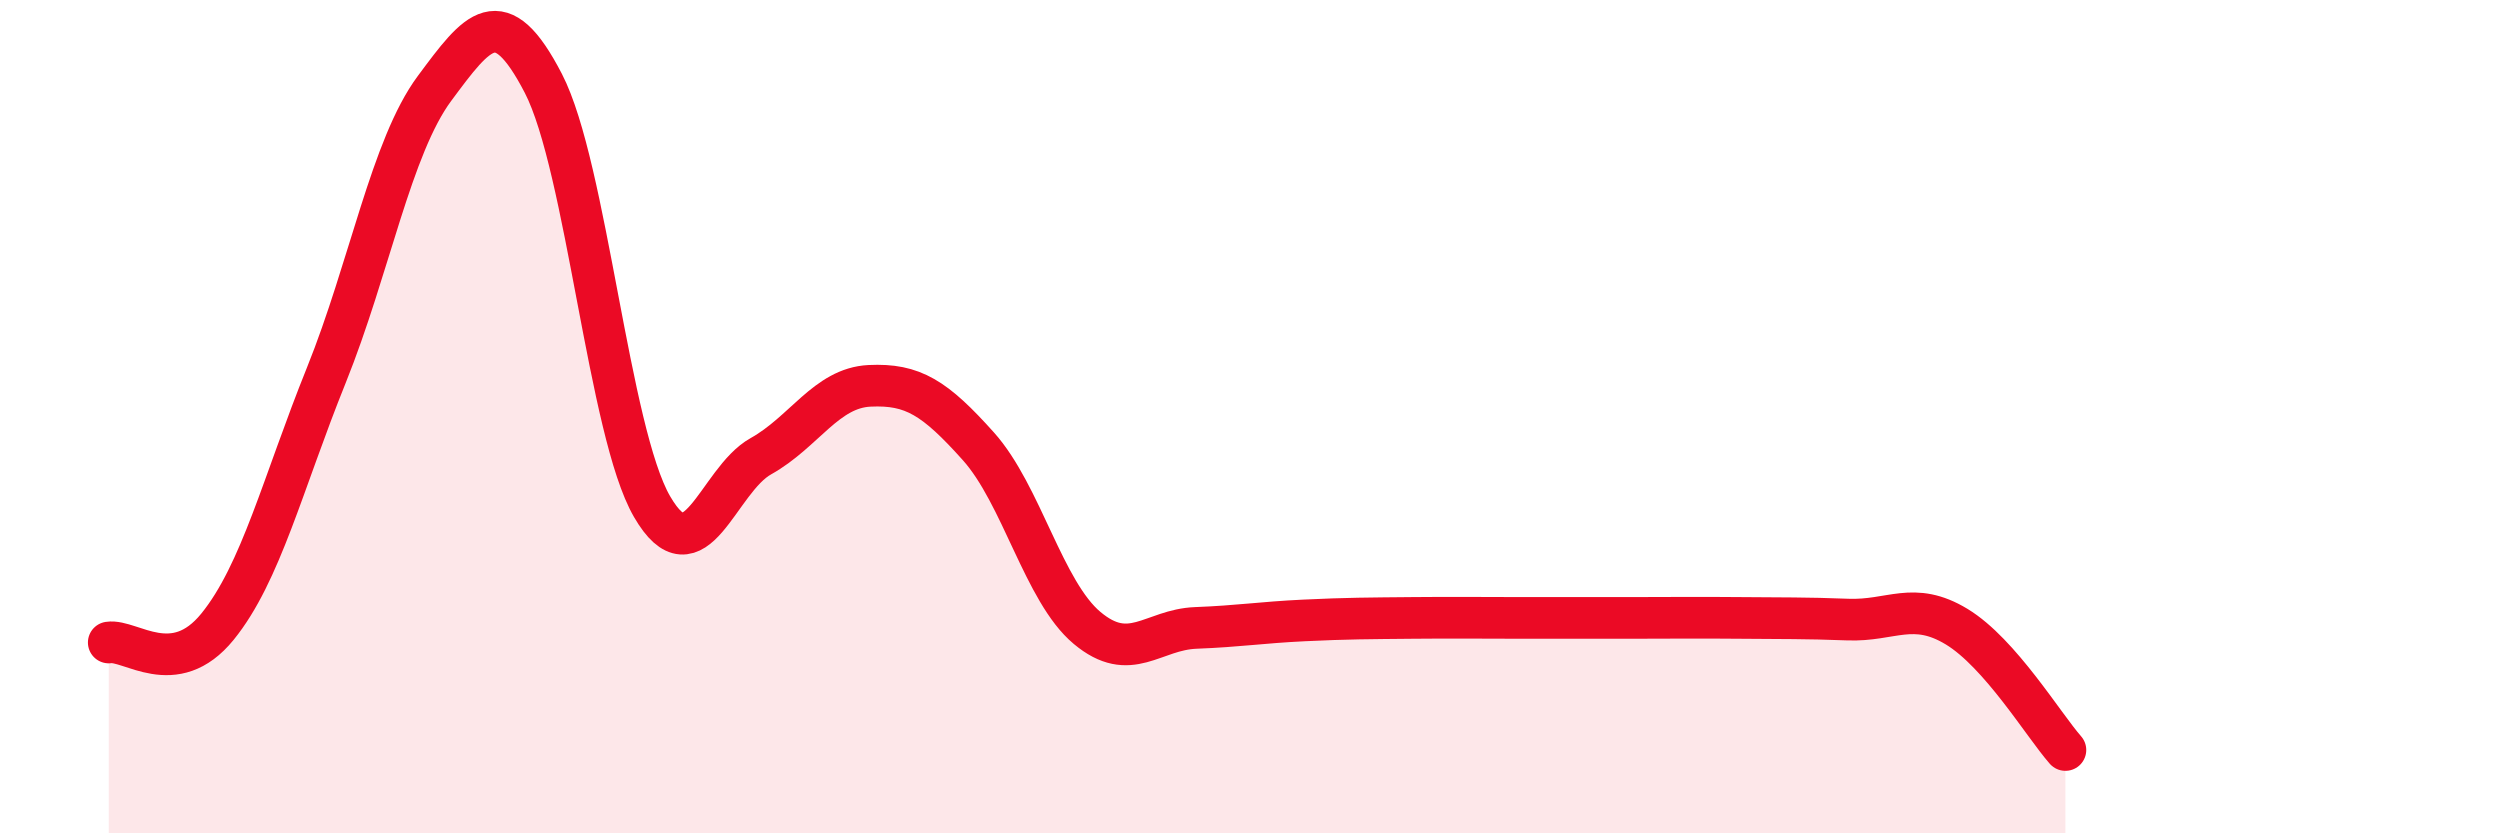
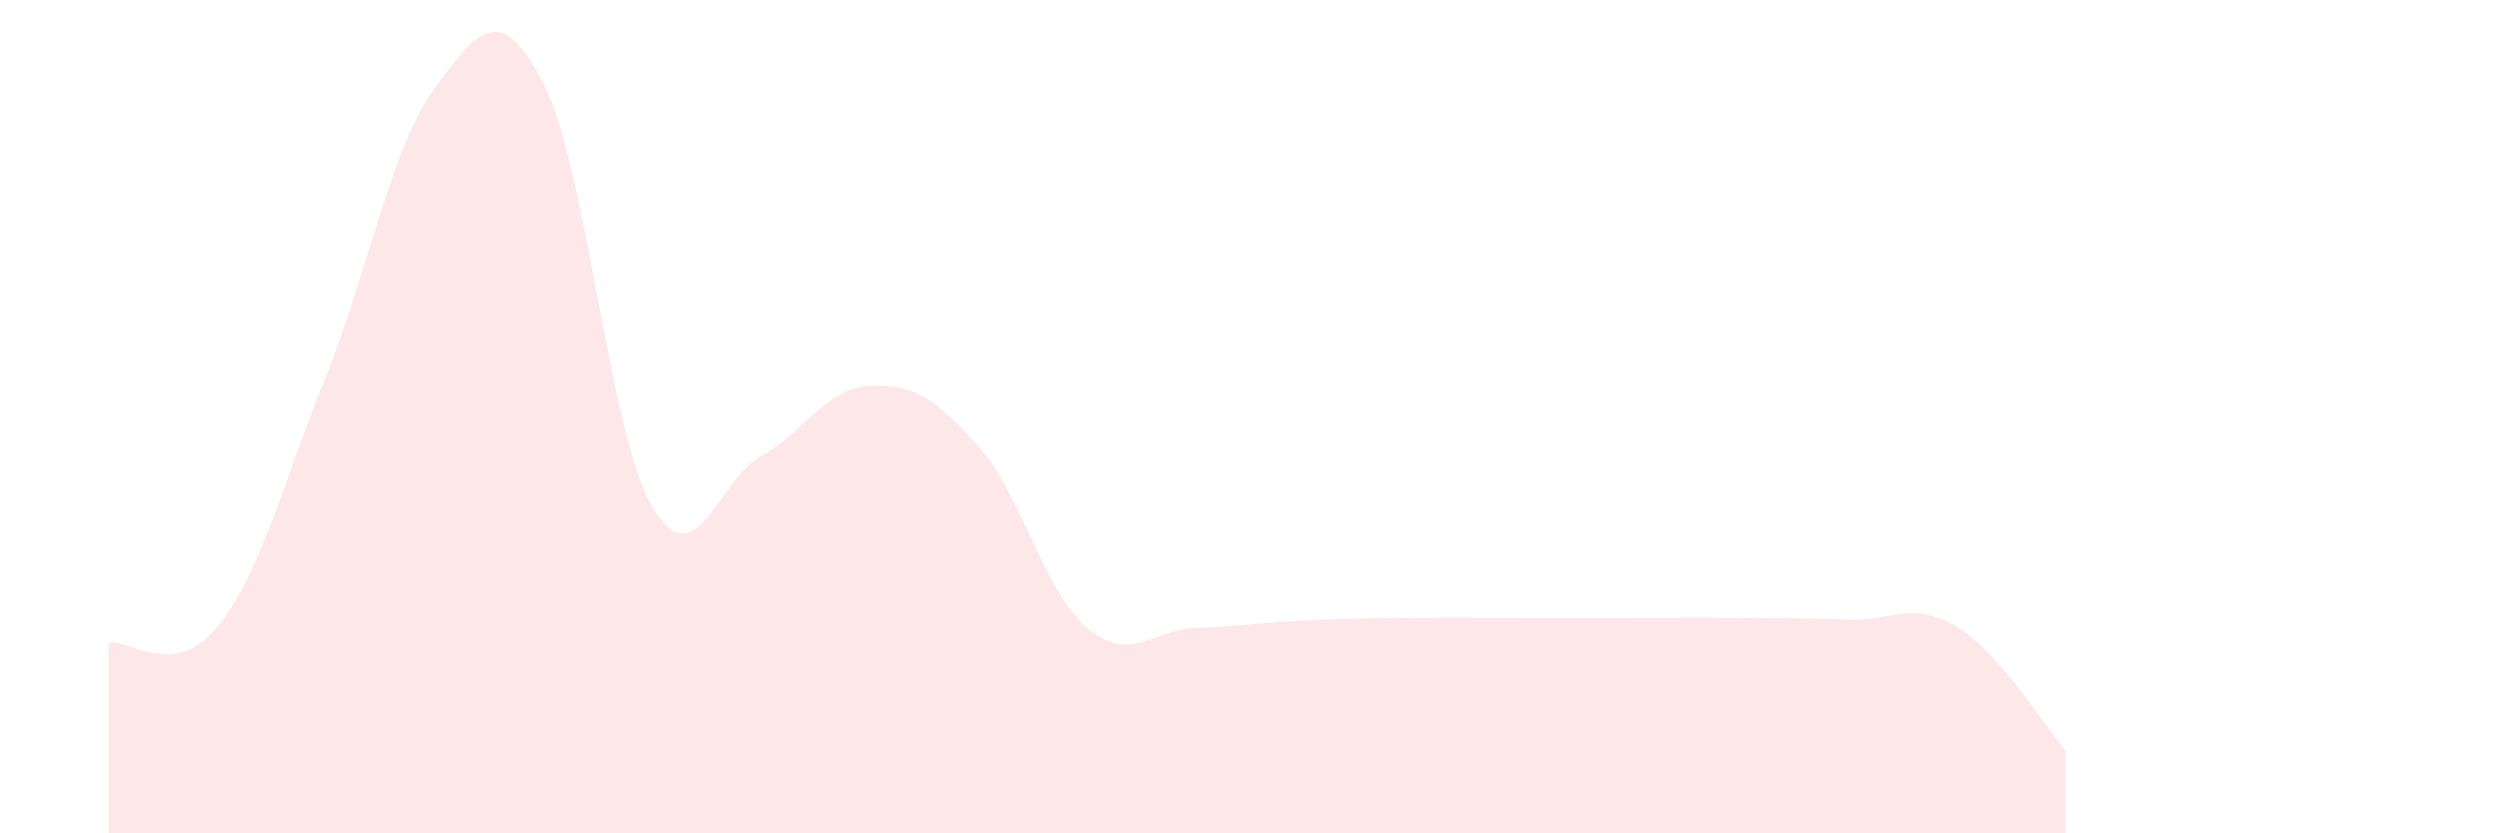
<svg xmlns="http://www.w3.org/2000/svg" width="60" height="20" viewBox="0 0 60 20">
  <path d="M 2.61,15.42 C 3.13,15.34 4.18,16.32 5.22,15.04 C 6.26,13.76 6.79,11.59 7.83,9.01 C 8.87,6.43 9.39,3.52 10.43,2.12 C 11.47,0.72 12,-0.01 13.04,2 C 14.08,4.01 14.61,10.37 15.65,12.16 C 16.69,13.95 17.22,11.53 18.26,10.95 C 19.3,10.37 19.83,9.31 20.87,9.26 C 21.91,9.21 22.44,9.55 23.48,10.71 C 24.52,11.87 25.05,14.2 26.09,15.07 C 27.13,15.94 27.66,15.11 28.7,15.07 C 29.74,15.03 30.26,14.94 31.3,14.89 C 32.34,14.84 32.87,14.84 33.91,14.83 C 34.95,14.82 35.48,14.83 36.52,14.83 C 37.56,14.83 38.09,14.83 39.13,14.83 C 40.17,14.83 40.7,14.82 41.74,14.83 C 42.78,14.84 43.31,14.83 44.35,14.87 C 45.39,14.91 45.92,14.41 46.96,15.04 C 48,15.67 49.05,17.41 49.57,18L49.57 20L2.61 20Z" fill="#EB0A25" opacity="0.1" stroke-linecap="round" stroke-linejoin="round" />
-   <path d="M 2.61,15.42 C 3.13,15.34 4.18,16.32 5.22,15.04 C 6.26,13.76 6.79,11.59 7.83,9.01 C 8.87,6.43 9.39,3.52 10.43,2.12 C 11.47,0.72 12,-0.01 13.04,2 C 14.08,4.01 14.61,10.37 15.65,12.16 C 16.69,13.95 17.22,11.53 18.26,10.95 C 19.3,10.37 19.83,9.31 20.87,9.26 C 21.91,9.21 22.44,9.55 23.48,10.71 C 24.52,11.87 25.05,14.2 26.09,15.07 C 27.13,15.94 27.66,15.11 28.7,15.07 C 29.74,15.03 30.26,14.94 31.3,14.89 C 32.34,14.84 32.87,14.84 33.91,14.83 C 34.95,14.82 35.48,14.83 36.52,14.83 C 37.56,14.83 38.09,14.83 39.13,14.83 C 40.17,14.83 40.7,14.82 41.74,14.83 C 42.78,14.84 43.31,14.83 44.35,14.87 C 45.39,14.91 45.92,14.41 46.96,15.04 C 48,15.67 49.05,17.41 49.57,18" stroke="#EB0A25" stroke-width="1" fill="none" stroke-linecap="round" stroke-linejoin="round" />
</svg>